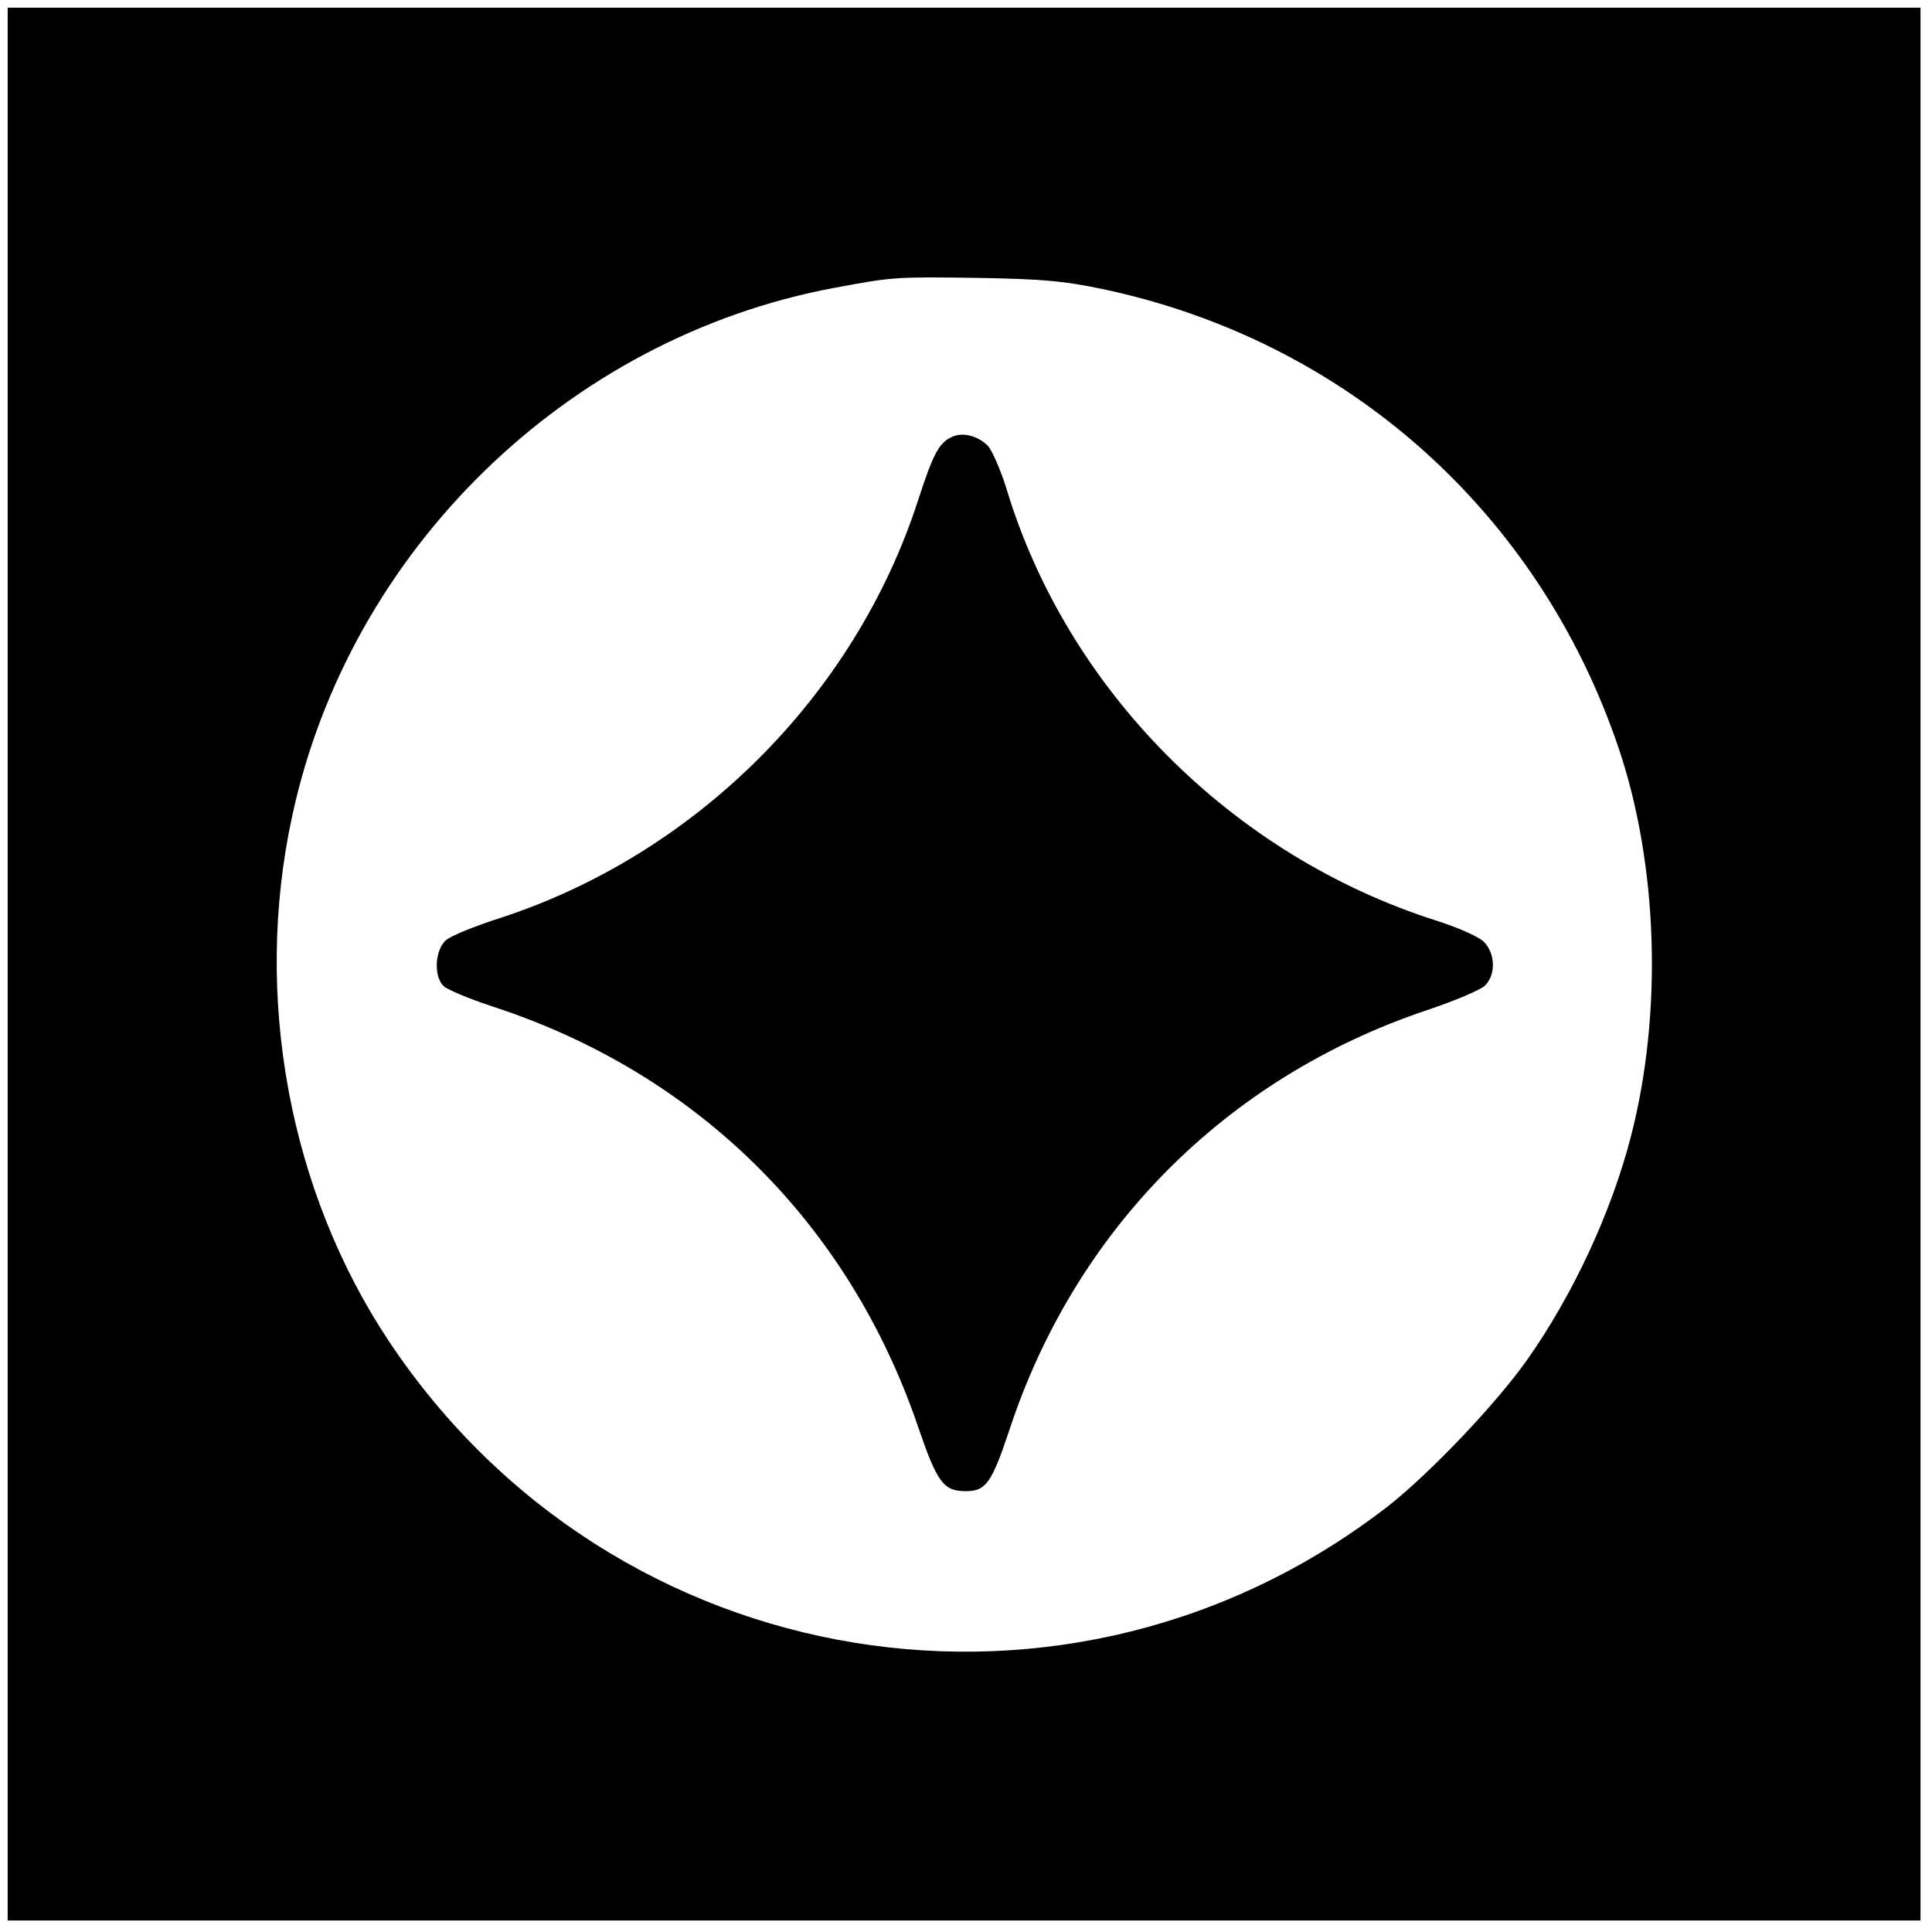
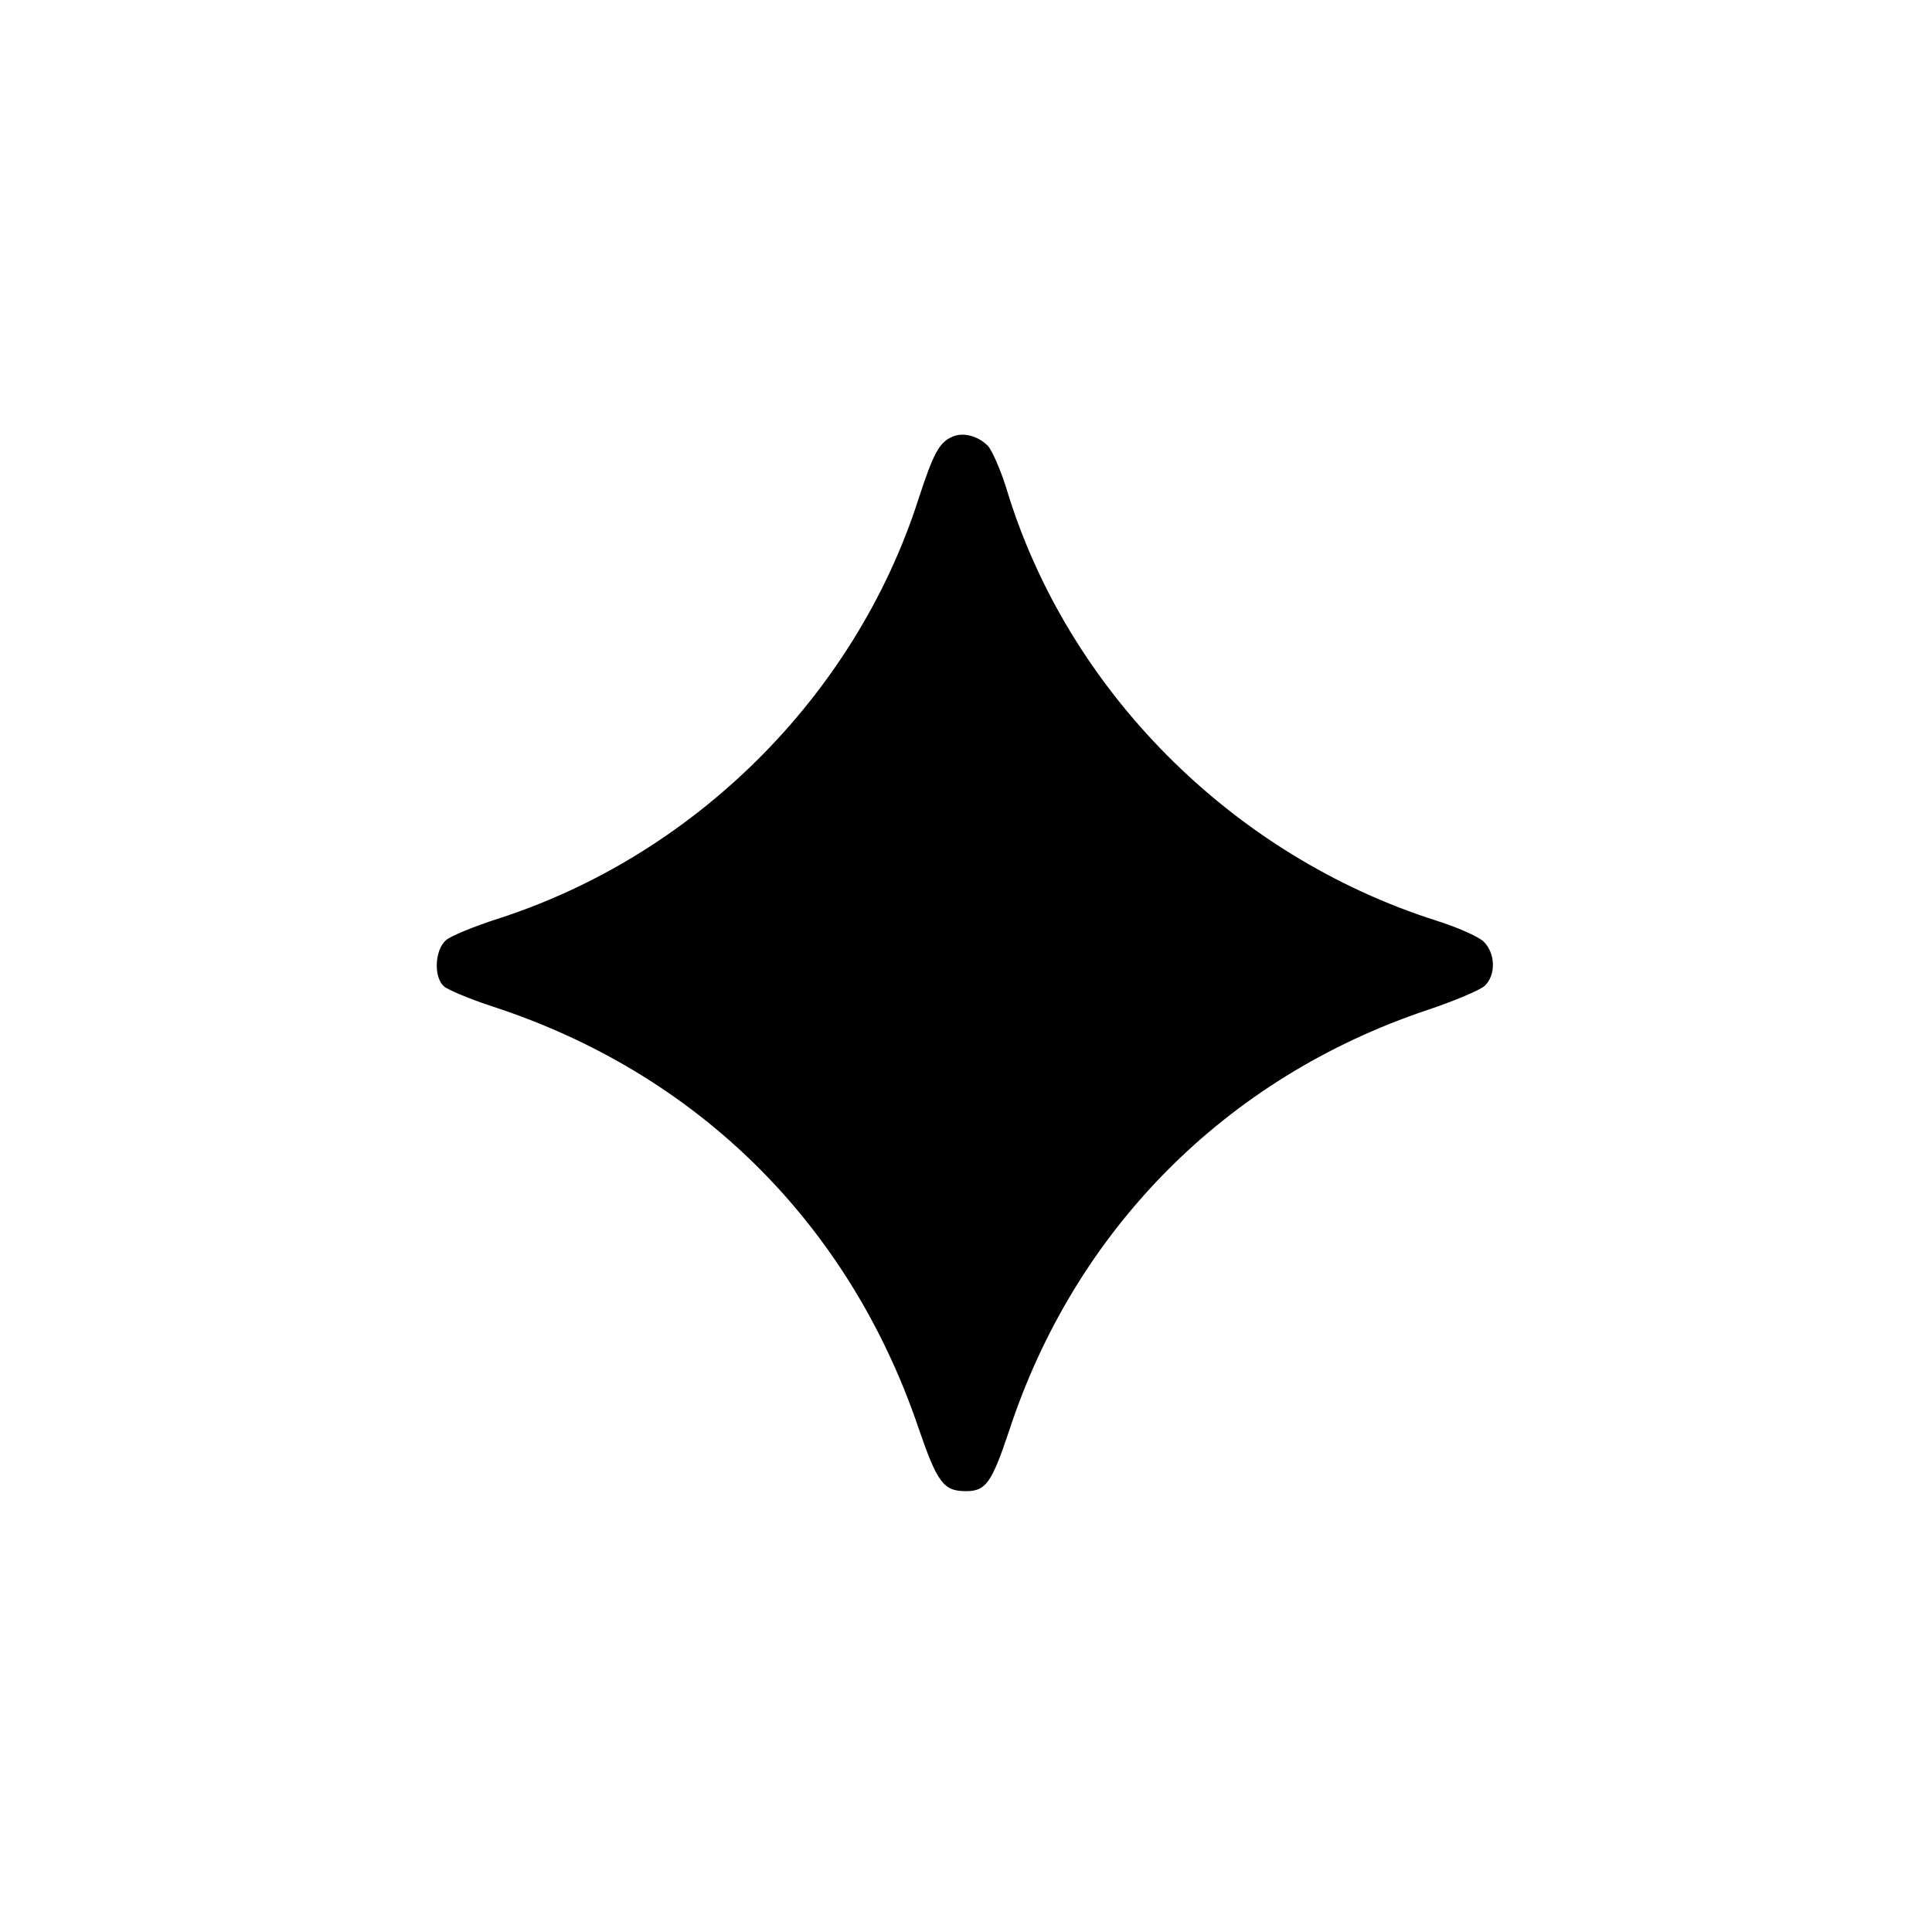
<svg xmlns="http://www.w3.org/2000/svg" version="1.0" width="504pt" height="504pt" viewBox="0 0 504 504" preserveAspectRatio="xMidYMid meet">
  <g transform="translate(0,504) scale(0.1,-0.1)" fill="#000000" stroke="none">
-     <path d="M20 2525 l0 -2495 2495 0 2495 0 0 2495 0 2495 -2495 0 -2495 0 0 -2495z m2856 1761 c635 -134 1137 -580 1346 -1196 103 -304 116 -690 33 -1013 -51 -199 -152 -416 -273 -587 -82 -115 -249 -290 -357 -376 -829 -647 -2023 -453 -2609 425 -261 391 -356 901 -254 1371 149 695 718 1249 1414 1379 156 29 159 29 379 26 167 -3 220 -8 321 -29z" />
-     <path d="M2485 3901 c-35 -15 -50 -43 -90 -166 -165 -511 -583 -927 -1097 -1092 -62 -20 -123 -45 -135 -56 -29 -26 -32 -96 -5 -120 10 -9 67 -33 128 -53 533 -174 928 -565 1109 -1096 50 -146 66 -168 125 -168 52 0 67 22 112 156 172 526 566 923 1091 1099 72 24 140 53 151 64 29 29 27 85 -4 115 -14 13 -68 37 -122 54 -535 170 -965 603 -1123 1129 -15 48 -37 98 -48 110 -26 26 -64 36 -92 24z" />
+     <path d="M2485 3901 c-35 -15 -50 -43 -90 -166 -165 -511 -583 -927 -1097 -1092 -62 -20 -123 -45 -135 -56 -29 -26 -32 -96 -5 -120 10 -9 67 -33 128 -53 533 -174 928 -565 1109 -1096 50 -146 66 -168 125 -168 52 0 67 22 112 156 172 526 566 923 1091 1099 72 24 140 53 151 64 29 29 27 85 -4 115 -14 13 -68 37 -122 54 -535 170 -965 603 -1123 1129 -15 48 -37 98 -48 110 -26 26 -64 36 -92 24" />
  </g>
</svg>